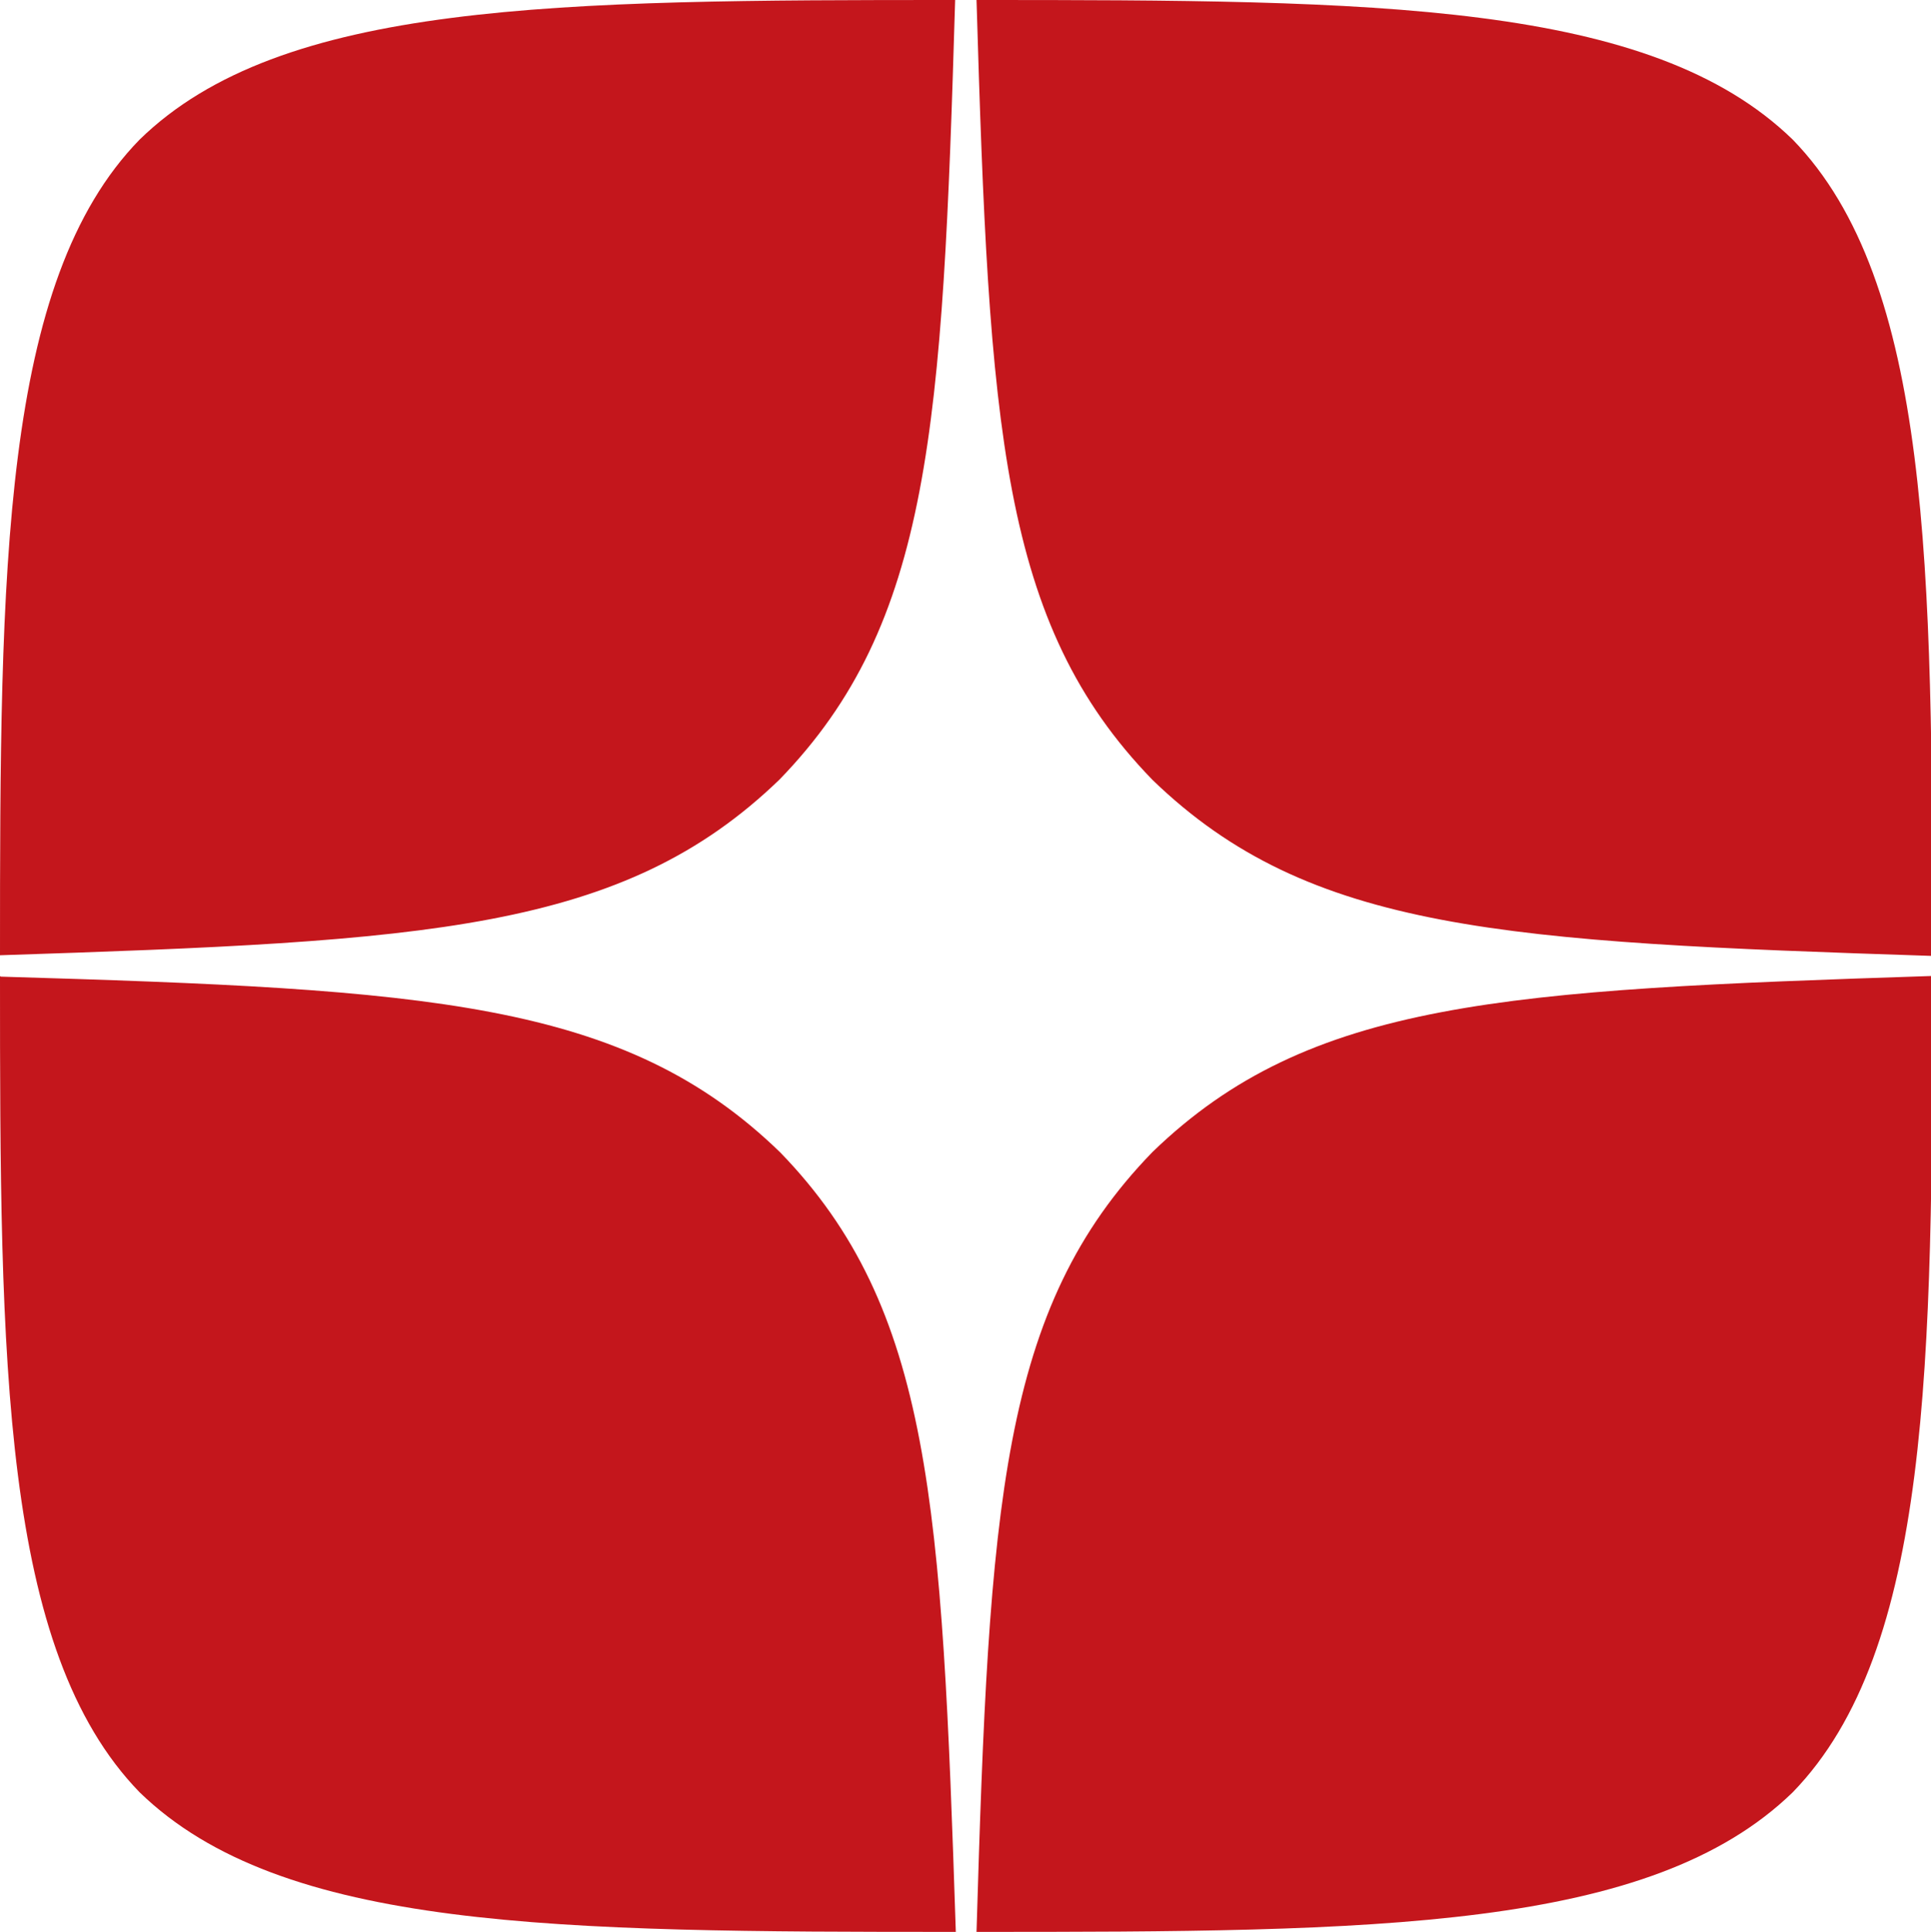
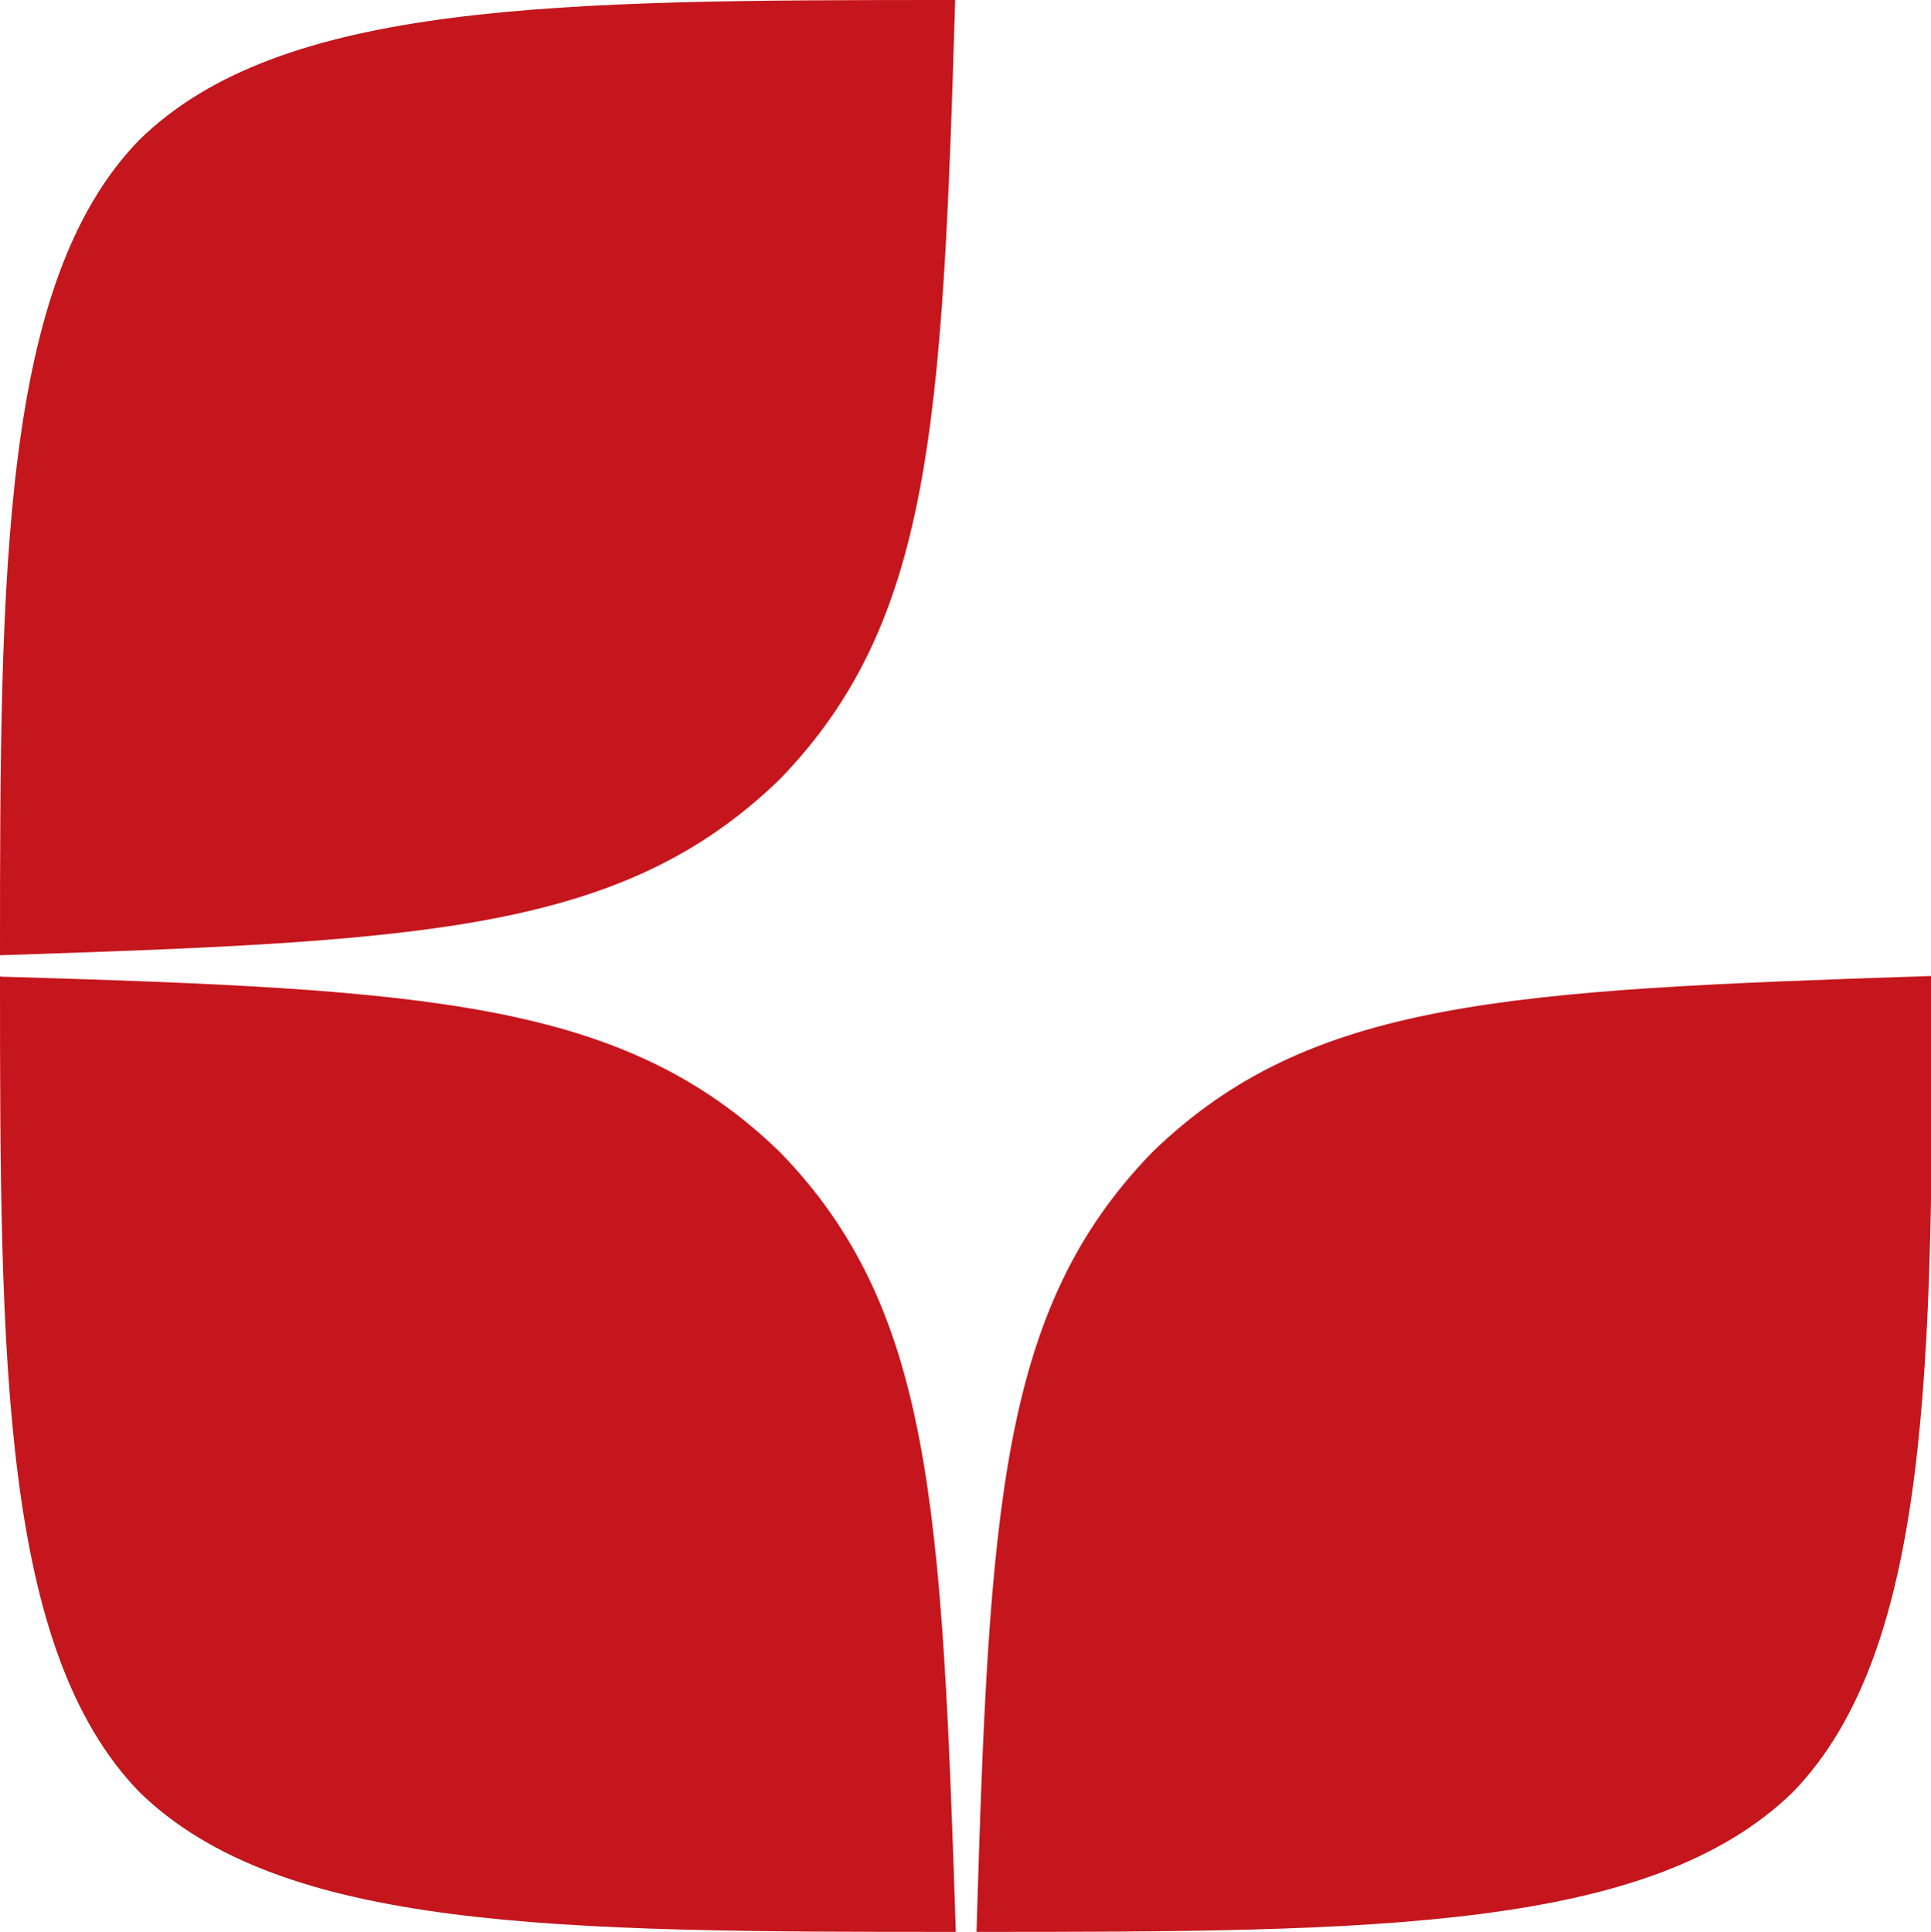
<svg xmlns="http://www.w3.org/2000/svg" id="Layer_2" viewBox="0 0 28.91 28.92">
  <defs>
    <style>.cls-1{fill:#c4161c;stroke-width:0px;}</style>
  </defs>
  <g id="Layer_1-2">
-     <path class="cls-1" d="M17.25,17.25c-2.27,2.34-2.44,5.27-2.63,11.67,5.97,0,10.09-.02,12.22-2.09,2.07-2.13,2.09-6.44,2.09-12.22-6.4.21-9.32.36-11.67,2.63M0,14.61c0,5.77.02,10.09,2.09,12.22,2.13,2.07,6.25,2.09,12.22,2.09-.21-6.4-.36-9.33-2.63-11.67-2.34-2.27-5.27-2.44-11.67-2.63M14.3,0C8.34,0,4.21.02,2.09,2.09.02,4.21,0,8.53,0,14.3c6.4-.21,9.32-.36,11.67-2.63,2.27-2.34,2.44-5.27,2.63-11.67M17.25,11.67c-2.27-2.34-2.44-5.27-2.63-11.67,5.97,0,10.09.02,12.22,2.09,2.07,2.13,2.09,6.44,2.09,12.22-6.4-.21-9.32-.36-11.67-2.63" />
+     <path class="cls-1" d="M17.25,17.25c-2.27,2.34-2.44,5.27-2.63,11.67,5.97,0,10.09-.02,12.22-2.09,2.07-2.13,2.09-6.44,2.09-12.22-6.4.21-9.32.36-11.67,2.63M0,14.61c0,5.77.02,10.09,2.09,12.22,2.13,2.07,6.25,2.09,12.22,2.09-.21-6.4-.36-9.33-2.63-11.67-2.34-2.27-5.27-2.44-11.67-2.63M14.3,0C8.34,0,4.21.02,2.09,2.09.02,4.21,0,8.53,0,14.3c6.4-.21,9.32-.36,11.67-2.63,2.27-2.34,2.44-5.27,2.63-11.67M17.25,11.67" />
  </g>
</svg>